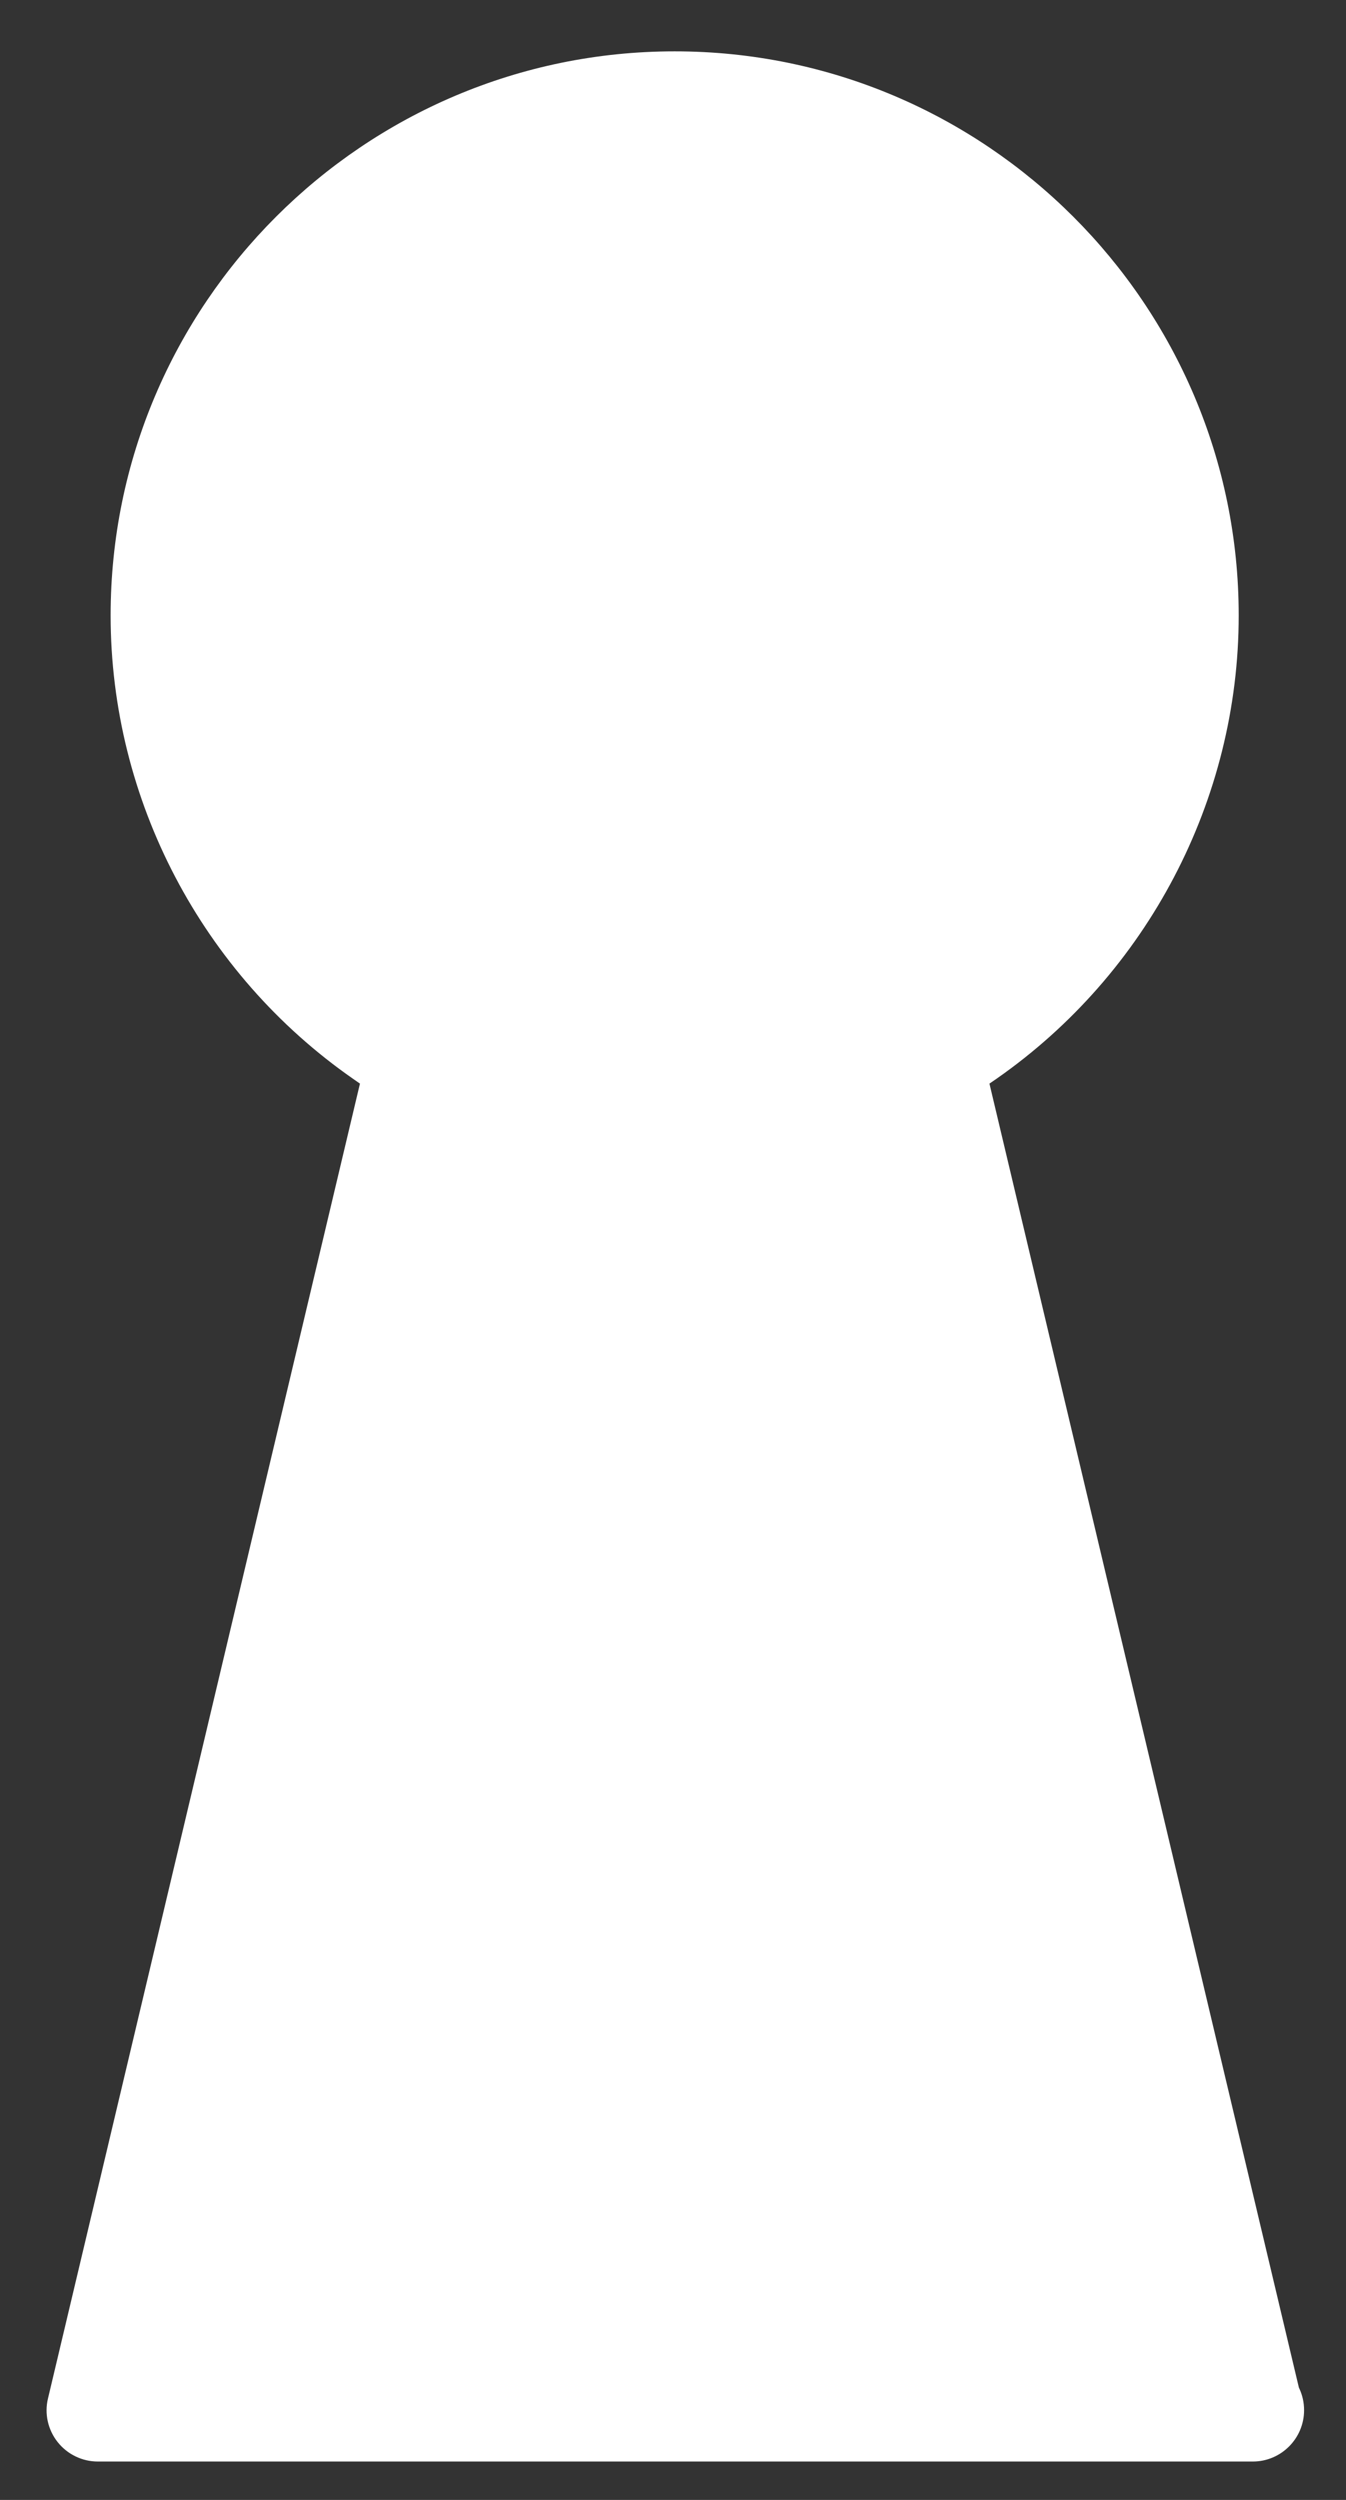
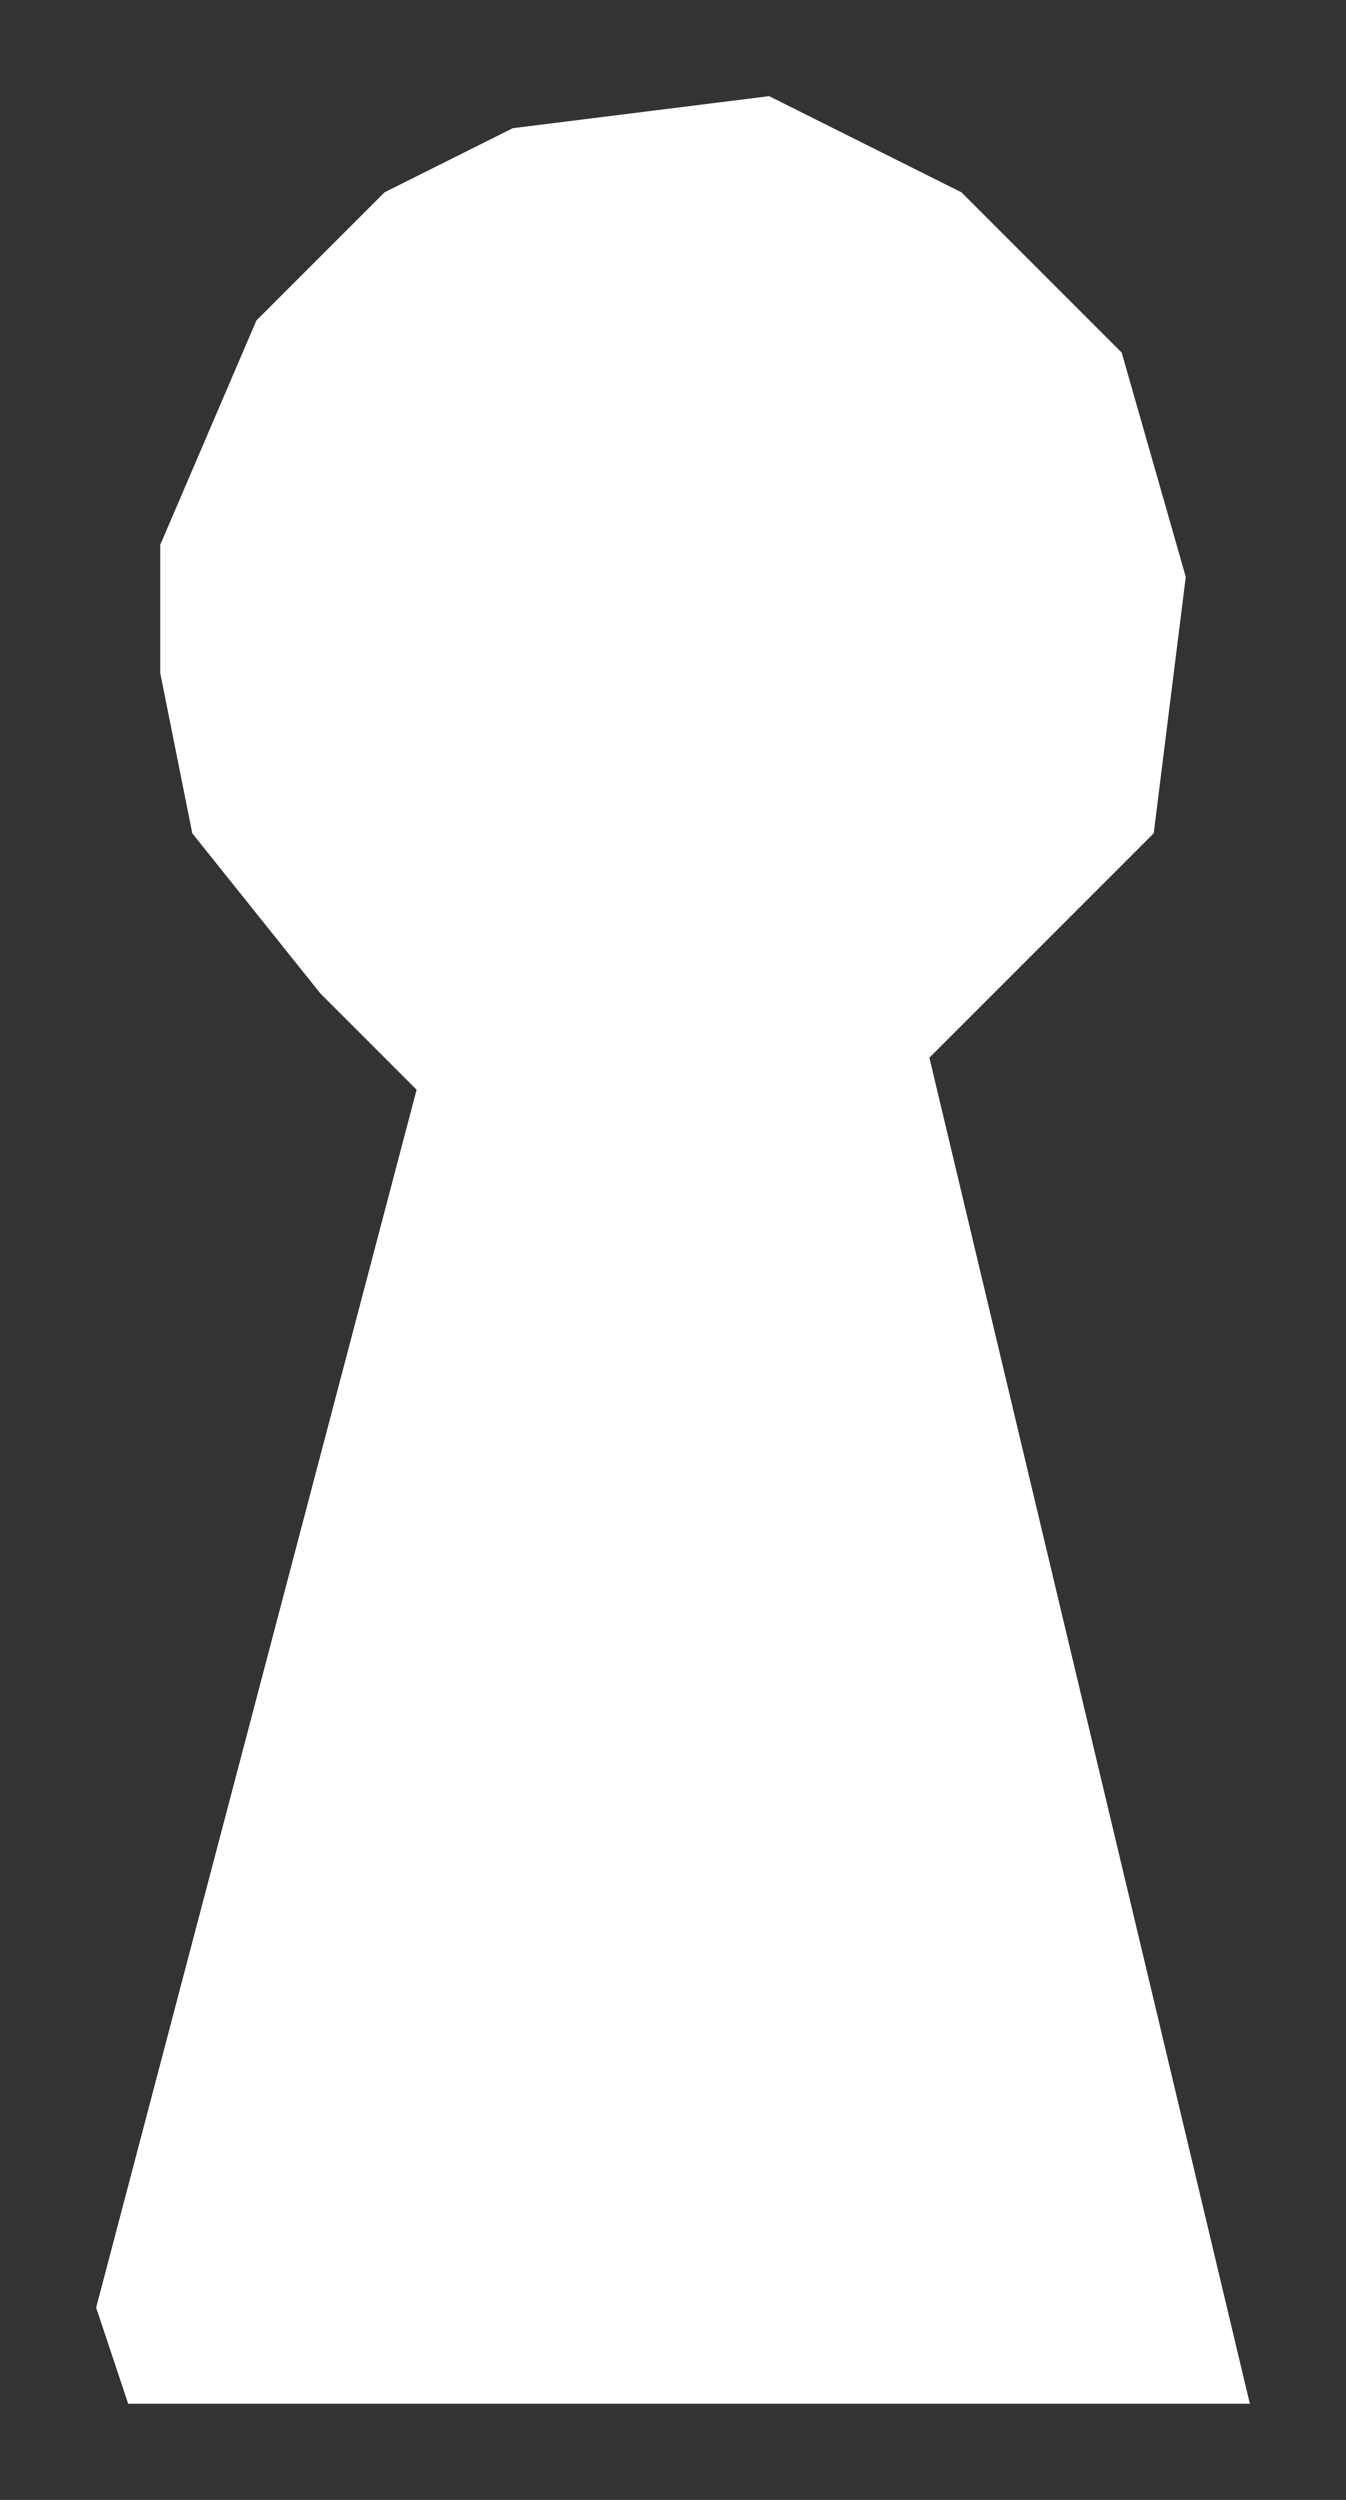
<svg xmlns="http://www.w3.org/2000/svg" width="21" height="39" viewBox="0 0 21 39" fill="none">
  <rect x="0" y="0" width="21" height="39" fill="#333333" stroke="none" />
-   <path fill-rule="evenodd" clip-rule="evenodd" d="M1.526 38.401C1.281 38.401 1.05 38.288 0.899 38.097C0.747 37.905 0.691 37.653 0.749 37.416L5.616 16.905L5.504 16.827C3.157 15.191 1.726 12.486 1.726 9.601C1.726 4.749 5.674 0.801 10.526 0.801C15.379 0.801 19.326 4.749 19.326 9.601C19.326 12.486 17.895 15.191 15.549 16.828L15.437 16.905L20.265 37.248L20.274 37.267C20.32 37.367 20.346 37.48 20.346 37.6C20.346 38.042 19.987 38.401 19.546 38.401H1.526ZM7.304 16.715L2.538 36.8H18.515L13.749 16.715C13.666 16.372 13.82 16.016 14.126 15.838C16.346 14.553 17.726 12.164 17.726 9.601C17.726 5.63 14.495 2.401 10.526 2.401C6.557 2.401 3.326 5.63 3.326 9.601C3.326 12.164 4.706 14.553 6.927 15.838C7.232 16.014 7.386 16.371 7.304 16.715Z" fill="white" />
-   <path d="M19.5 37.5H2L1.5 36L6.5 17L5 15.5L3 13L2.5 10.5V8.5L3 6.5L4 5L5 4L6 3L8 2L12 1.5L15 3L17.5 5.5L18.5 9L18 13L14.5 16.5L19.5 37.5Z" fill="white" />
+   <path d="M19.5 37.5H2L1.5 36L6.5 17L5 15.5L3 13L2.5 10.5V8.5L4 5L5 4L6 3L8 2L12 1.5L15 3L17.5 5.5L18.5 9L18 13L14.5 16.5L19.5 37.5Z" fill="white" />
</svg>